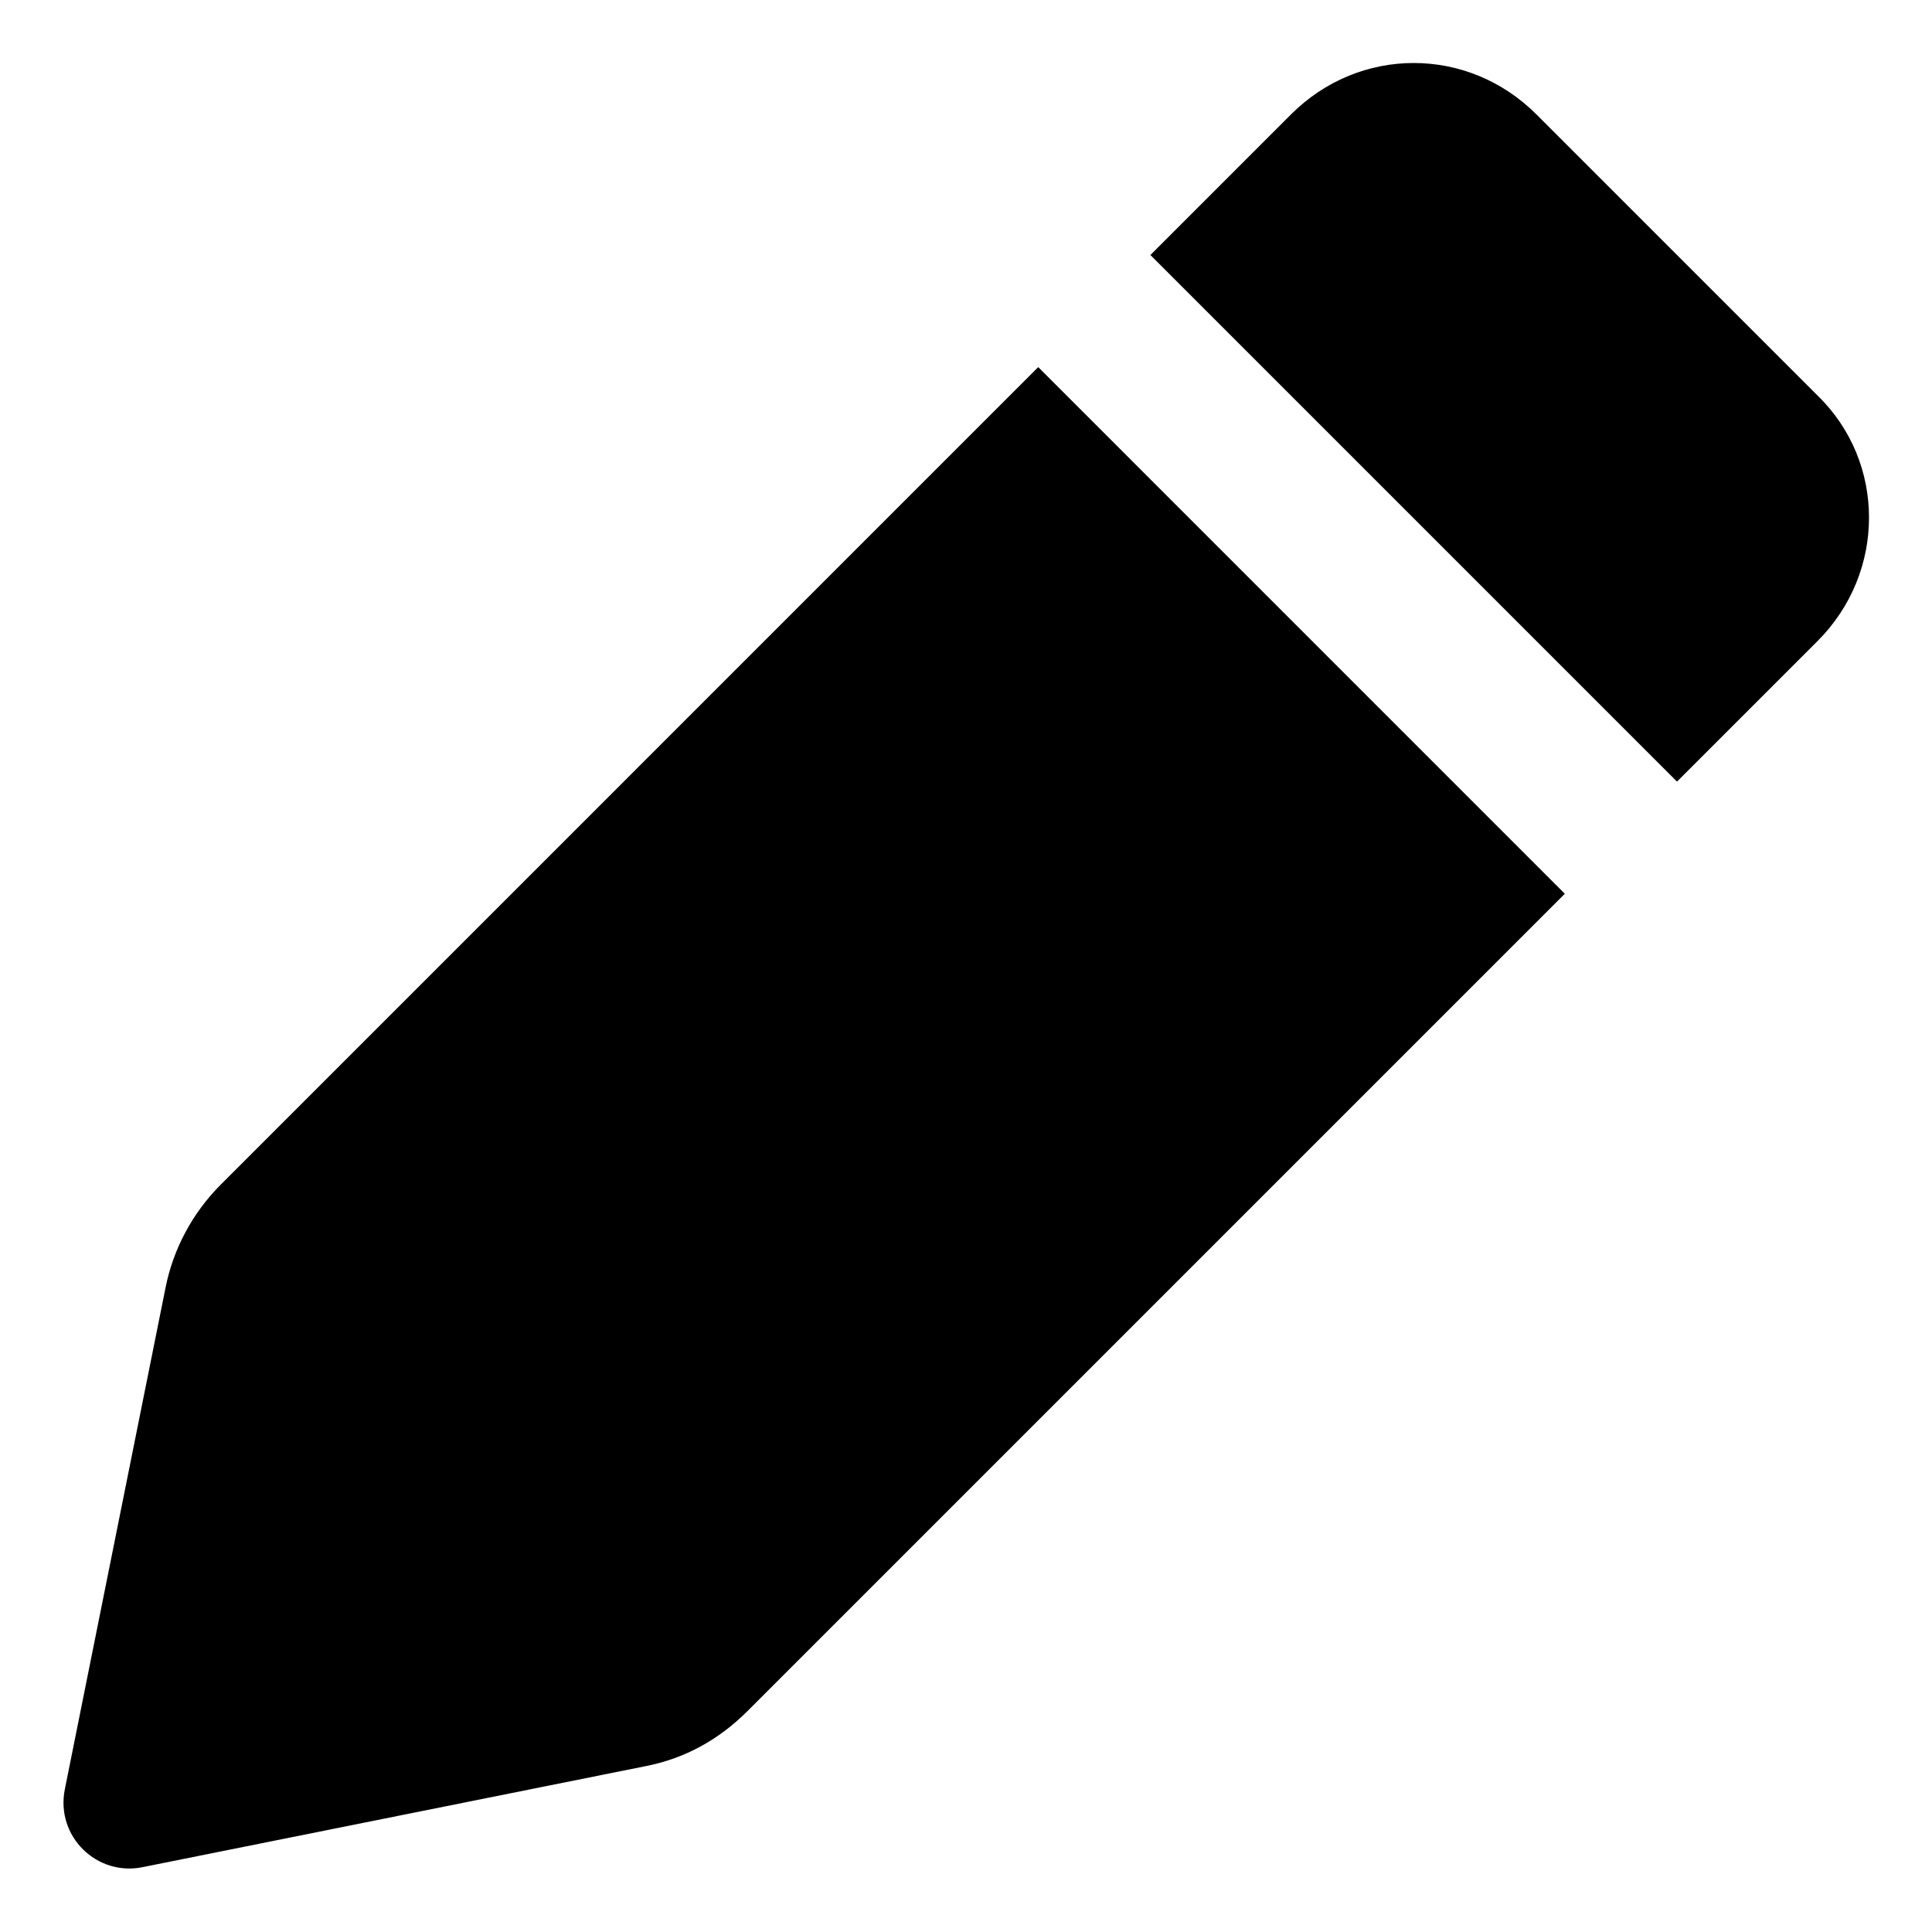
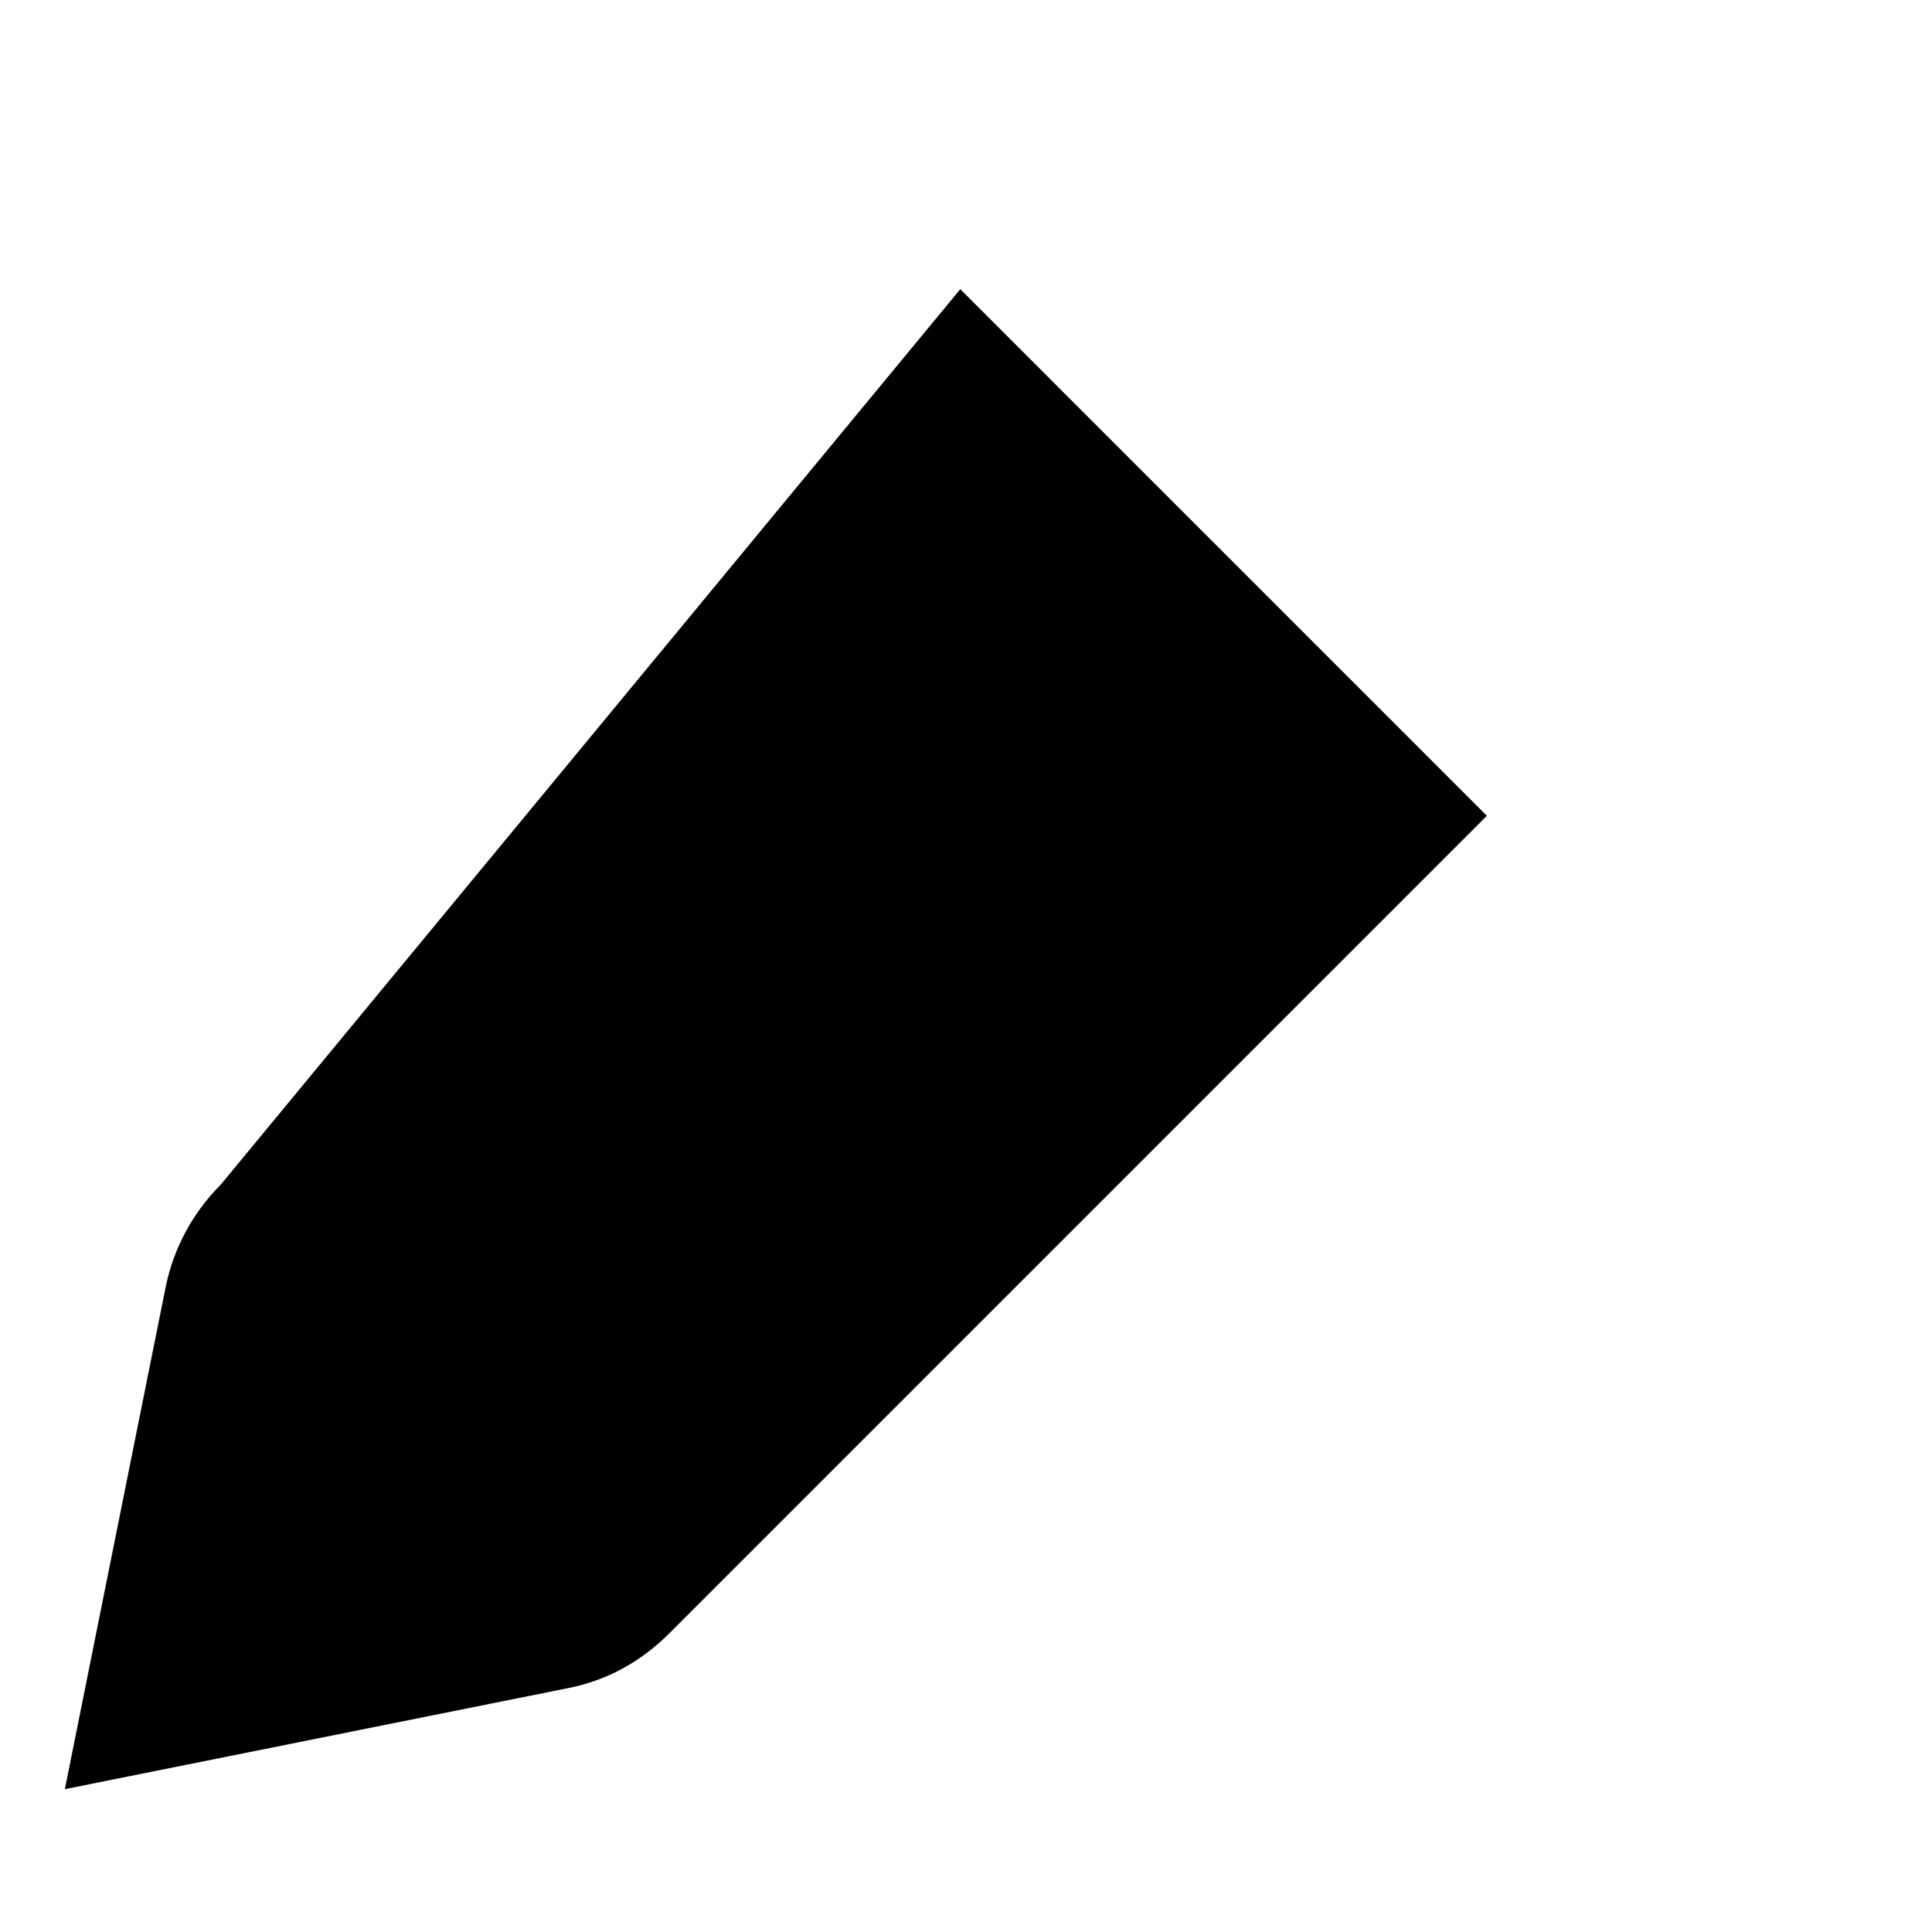
<svg xmlns="http://www.w3.org/2000/svg" fill="#000000" width="800px" height="800px" version="1.1" viewBox="144 144 512 512">
  <g>
-     <path d="m625.71 248.86-74.566-74.562c-18.137-18.137-46.855-18.137-64.992 0l-37.281 37.281 139.55 139.55 37.281-37.281c18.141-18.137 18.141-47.359 0.004-64.992z" />
-     <path d="m202.5 457.94c-7.559 7.559-12.594 17.129-14.609 27.207l-26.703 133c-2.519 12.594 8.566 23.176 20.656 20.656l133-26.703c10.578-2.016 19.648-7.055 27.207-14.609l216.64-216.64-139.55-139.56z" />
+     <path d="m202.5 457.94c-7.559 7.559-12.594 17.129-14.609 27.207l-26.703 133l133-26.703c10.578-2.016 19.648-7.055 27.207-14.609l216.64-216.64-139.55-139.56z" />
  </g>
</svg>